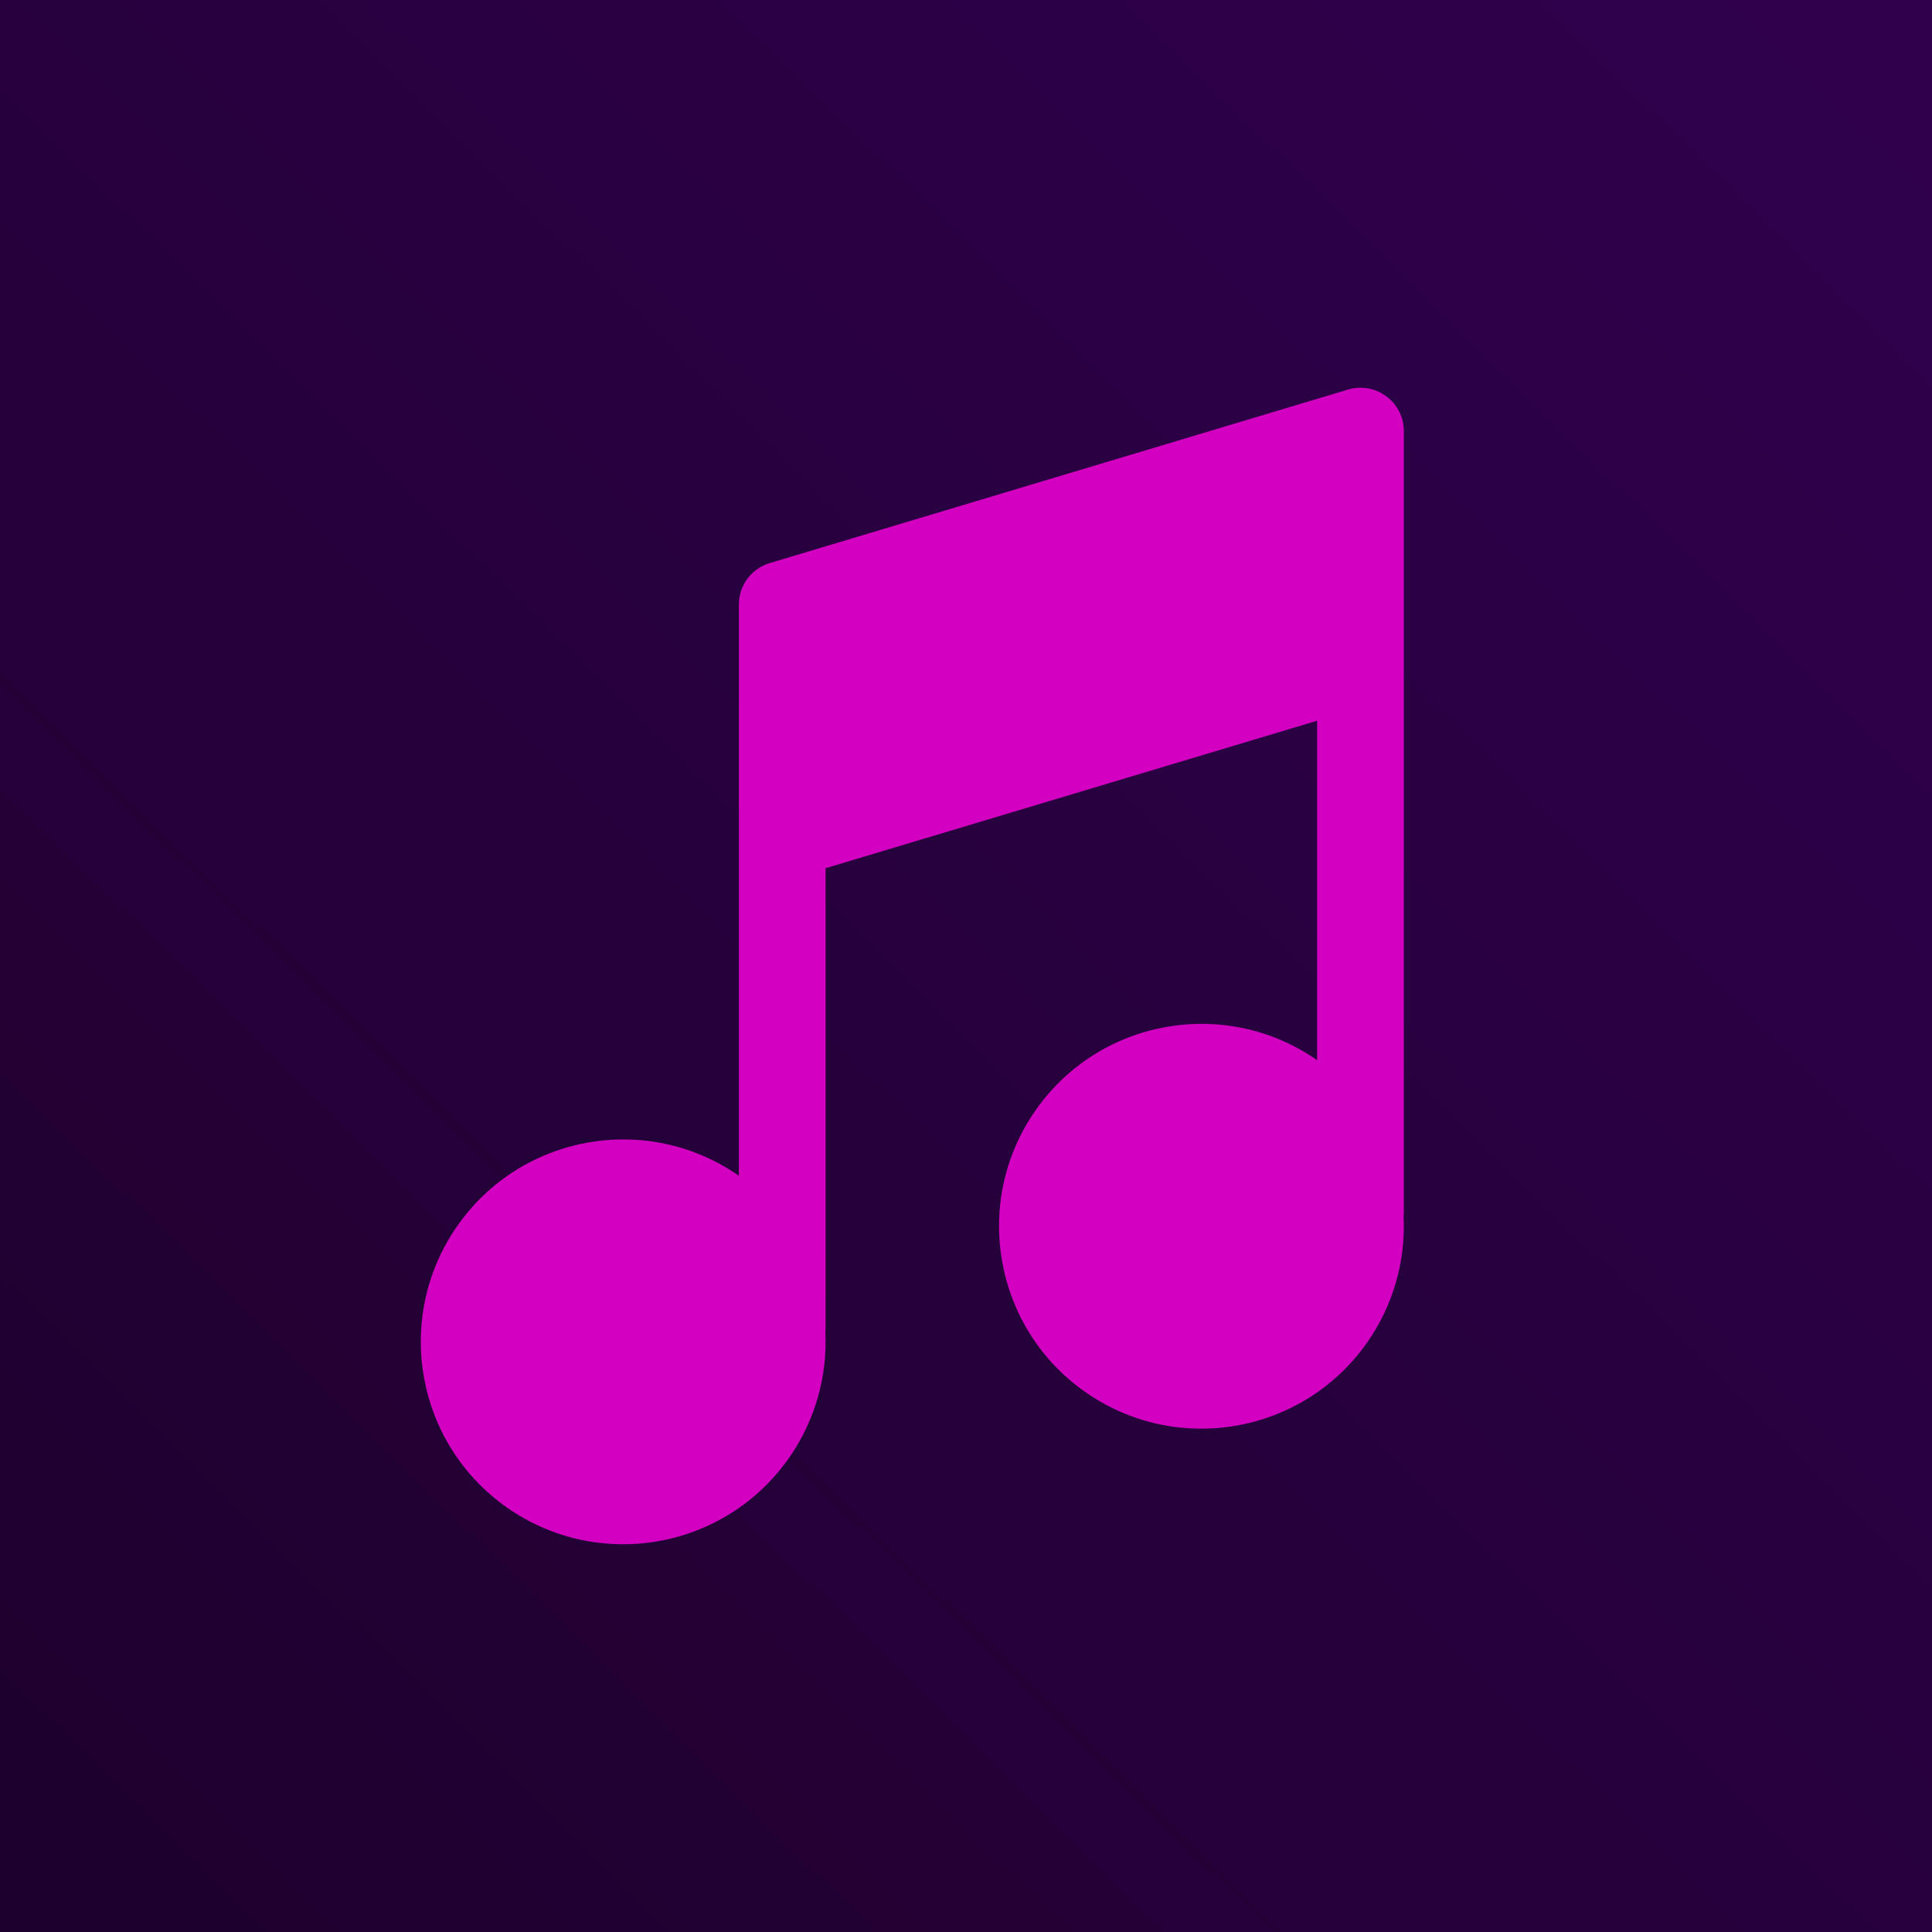
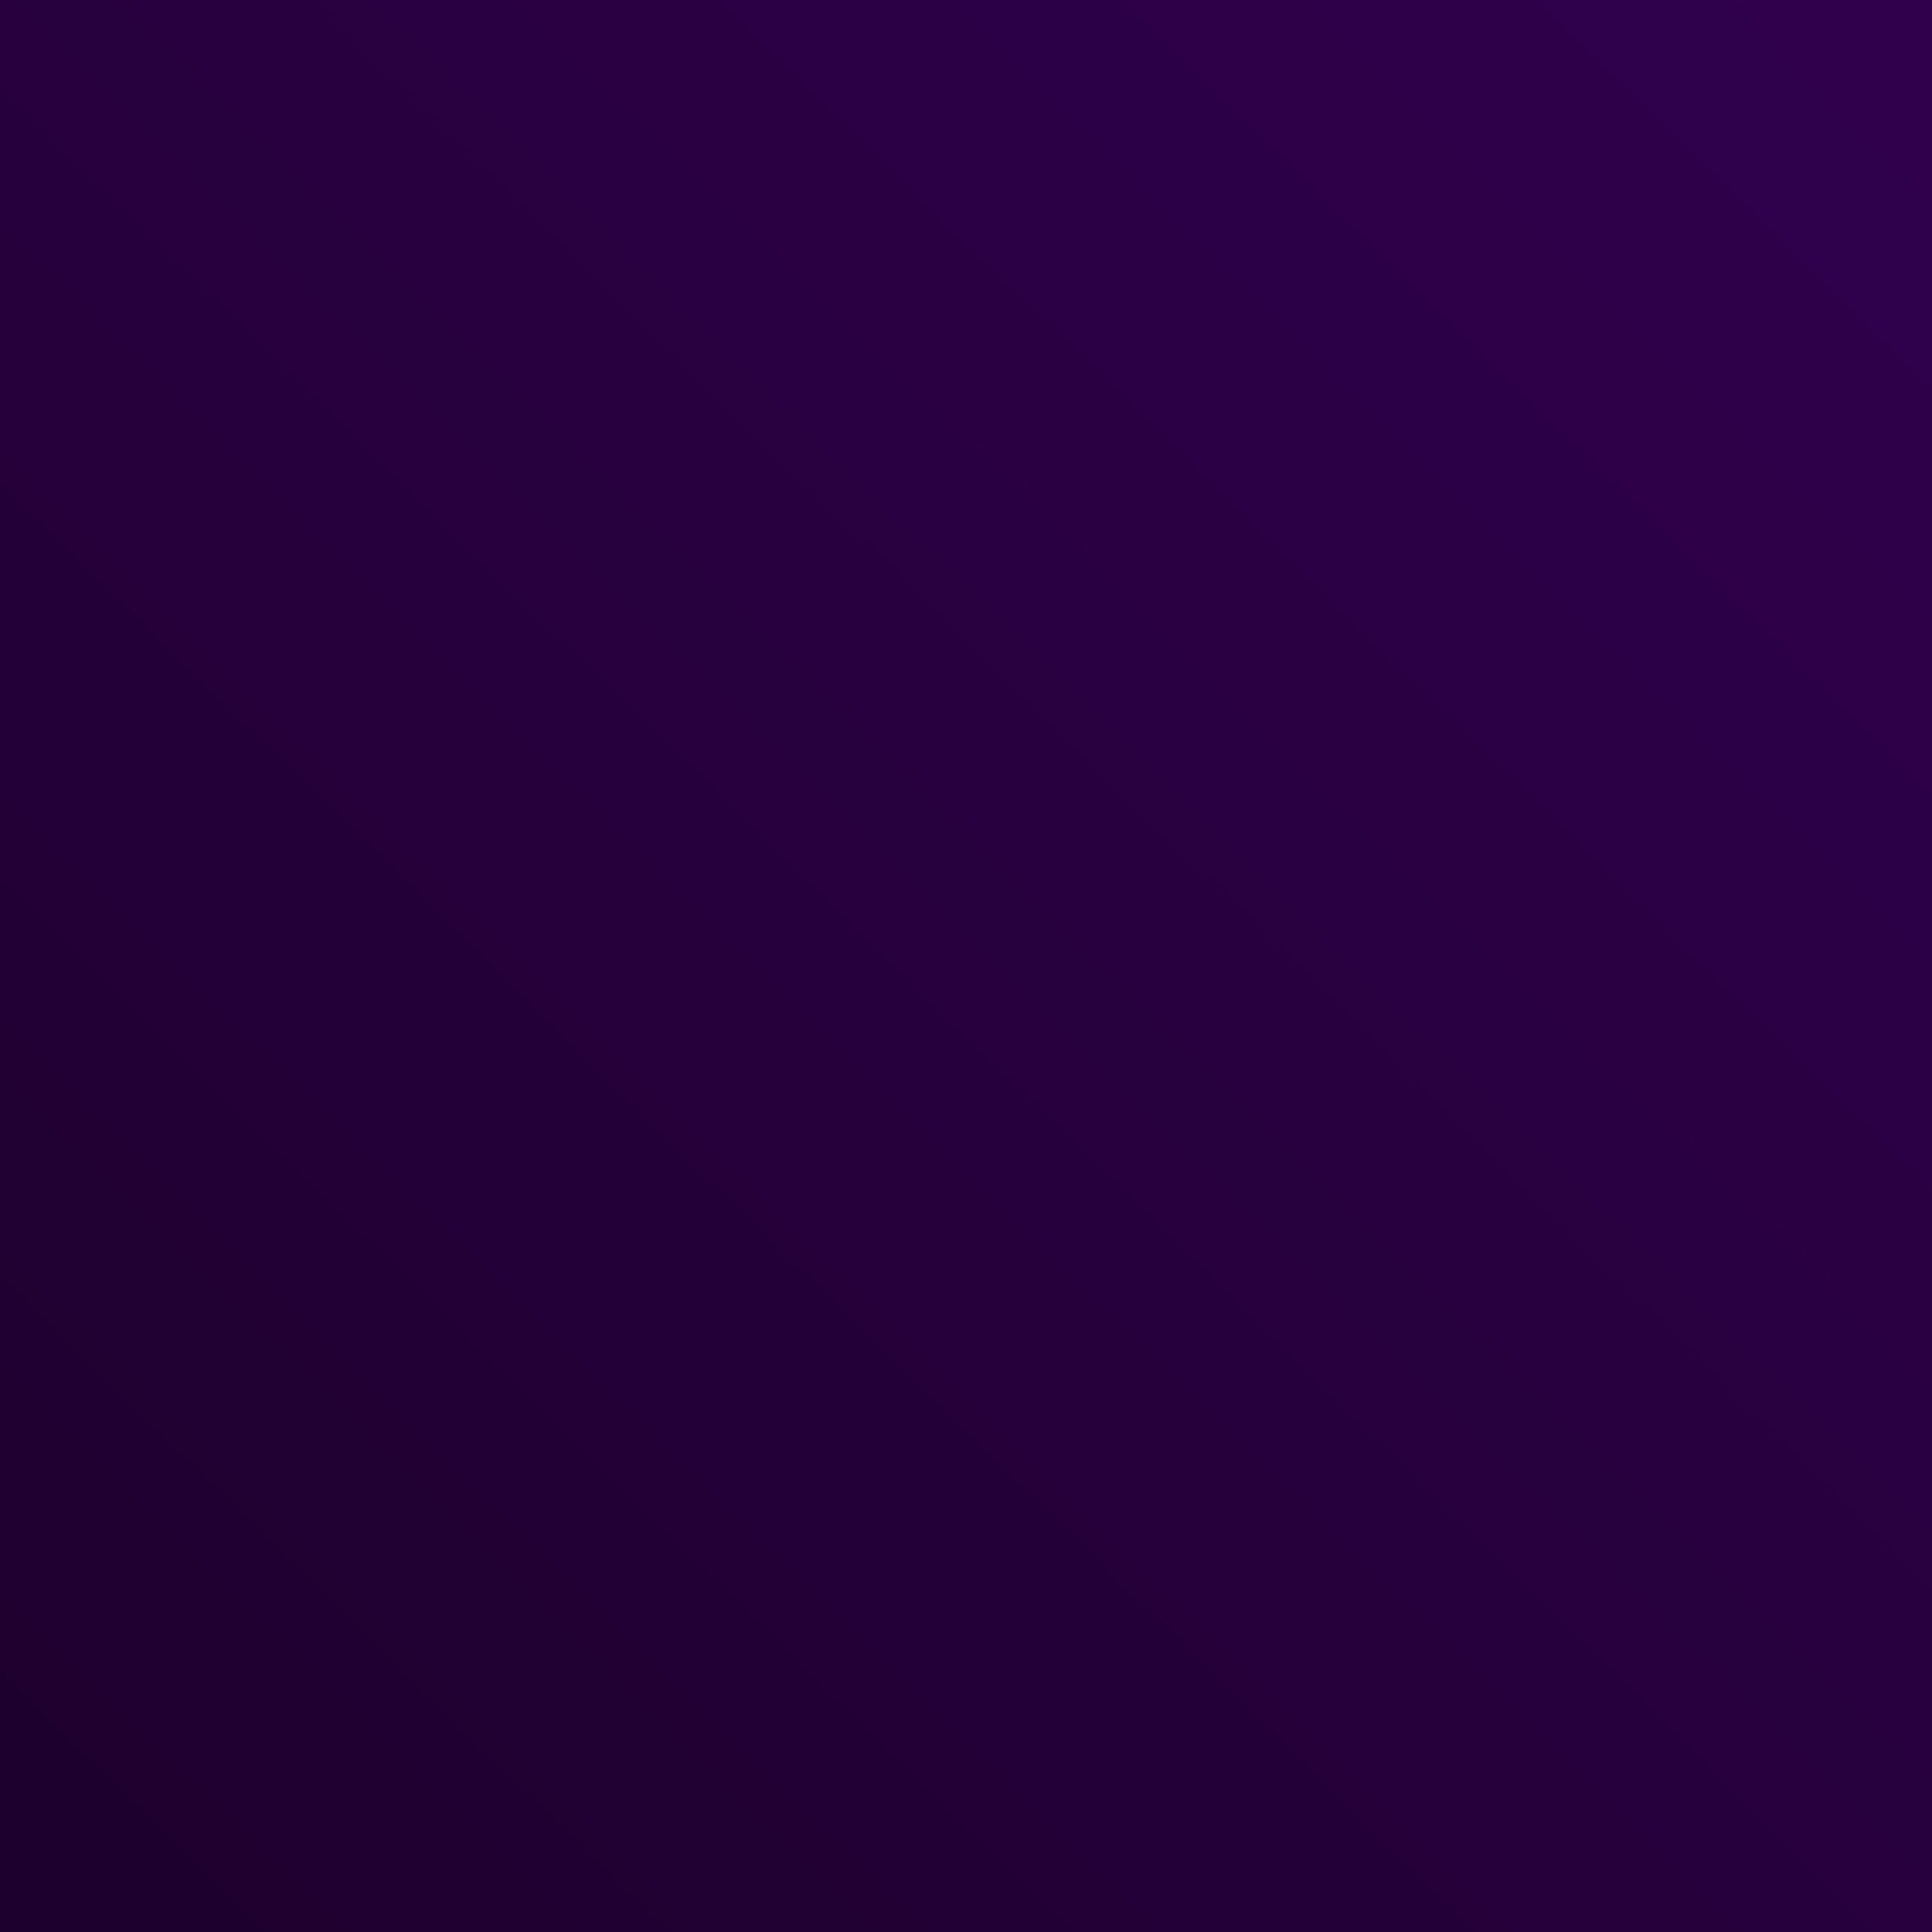
<svg xmlns="http://www.w3.org/2000/svg" id="a" viewBox="0 0 1080 1080">
  <defs>
    <style>.c{fill:#d300c1;}.c,.d{stroke-width:0px;}.d{fill:url(#b);}</style>
    <linearGradient id="b" x1="50.45" y1="1038.53" x2="1047.1" y2="23.59" gradientUnits="userSpaceOnUse">
      <stop offset="0" stop-color="#1e002e" />
      <stop offset="1" stop-color="#30004d" />
    </linearGradient>
  </defs>
  <rect class="d" width="1080" height="1080" />
-   <path class="c" d="M784.76,240.99c0-13.39-10.87-24.24-24.26-24.23-2.35,0-4.68.34-6.93,1.02l-323.25,96.98c-10.26,3.07-17.29,12.5-17.29,23.21v319.28c-51.28-35.7-121.79-23.07-157.5,28.2-35.7,51.28-23.07,121.79,28.2,157.5,51.28,35.7,121.79,23.08,157.5-28.2,14.28-20.52,21.37-45.18,20.15-70.15.09-.85.13-1.7.13-2.55v-256.73l274.76-82.43v189.75c-51.28-35.7-121.79-23.07-157.5,28.2-35.7,51.28-23.08,121.79,28.2,157.5,51.28,35.7,121.79,23.07,157.5-28.2,14.28-20.52,21.37-45.18,20.15-70.15.09-.86.13-1.72.13-2.59V240.99Z" />
</svg>